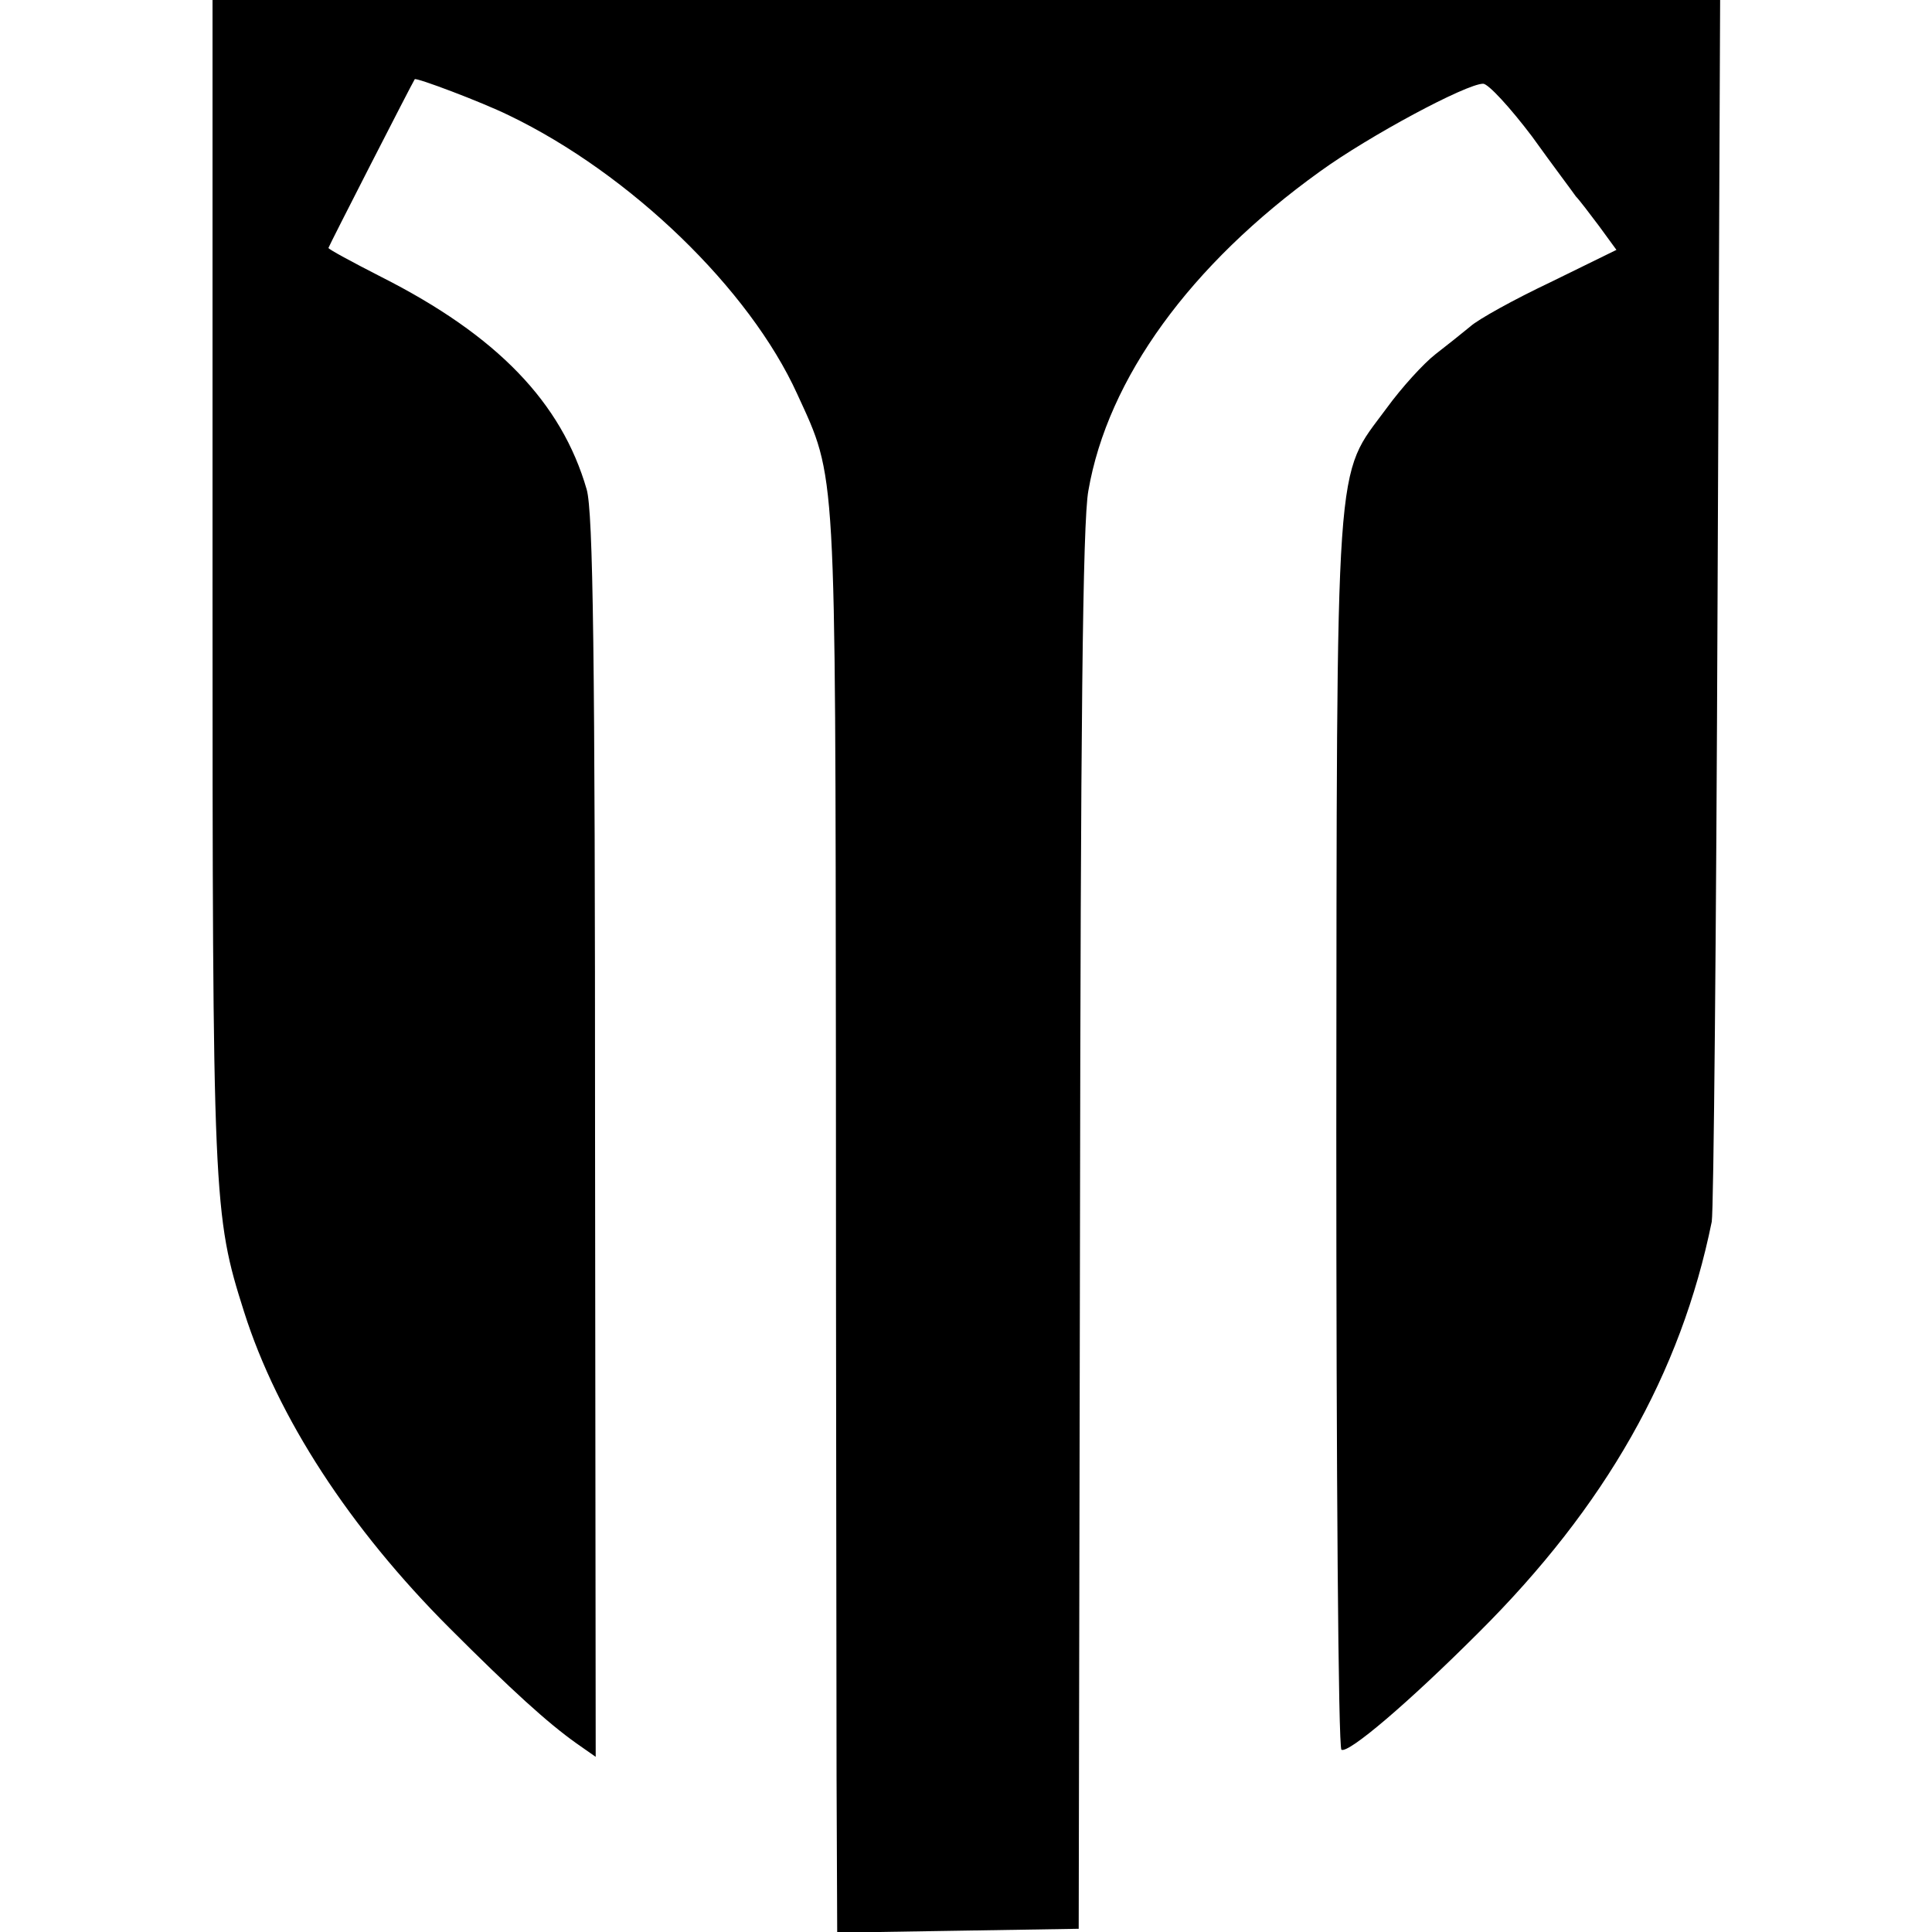
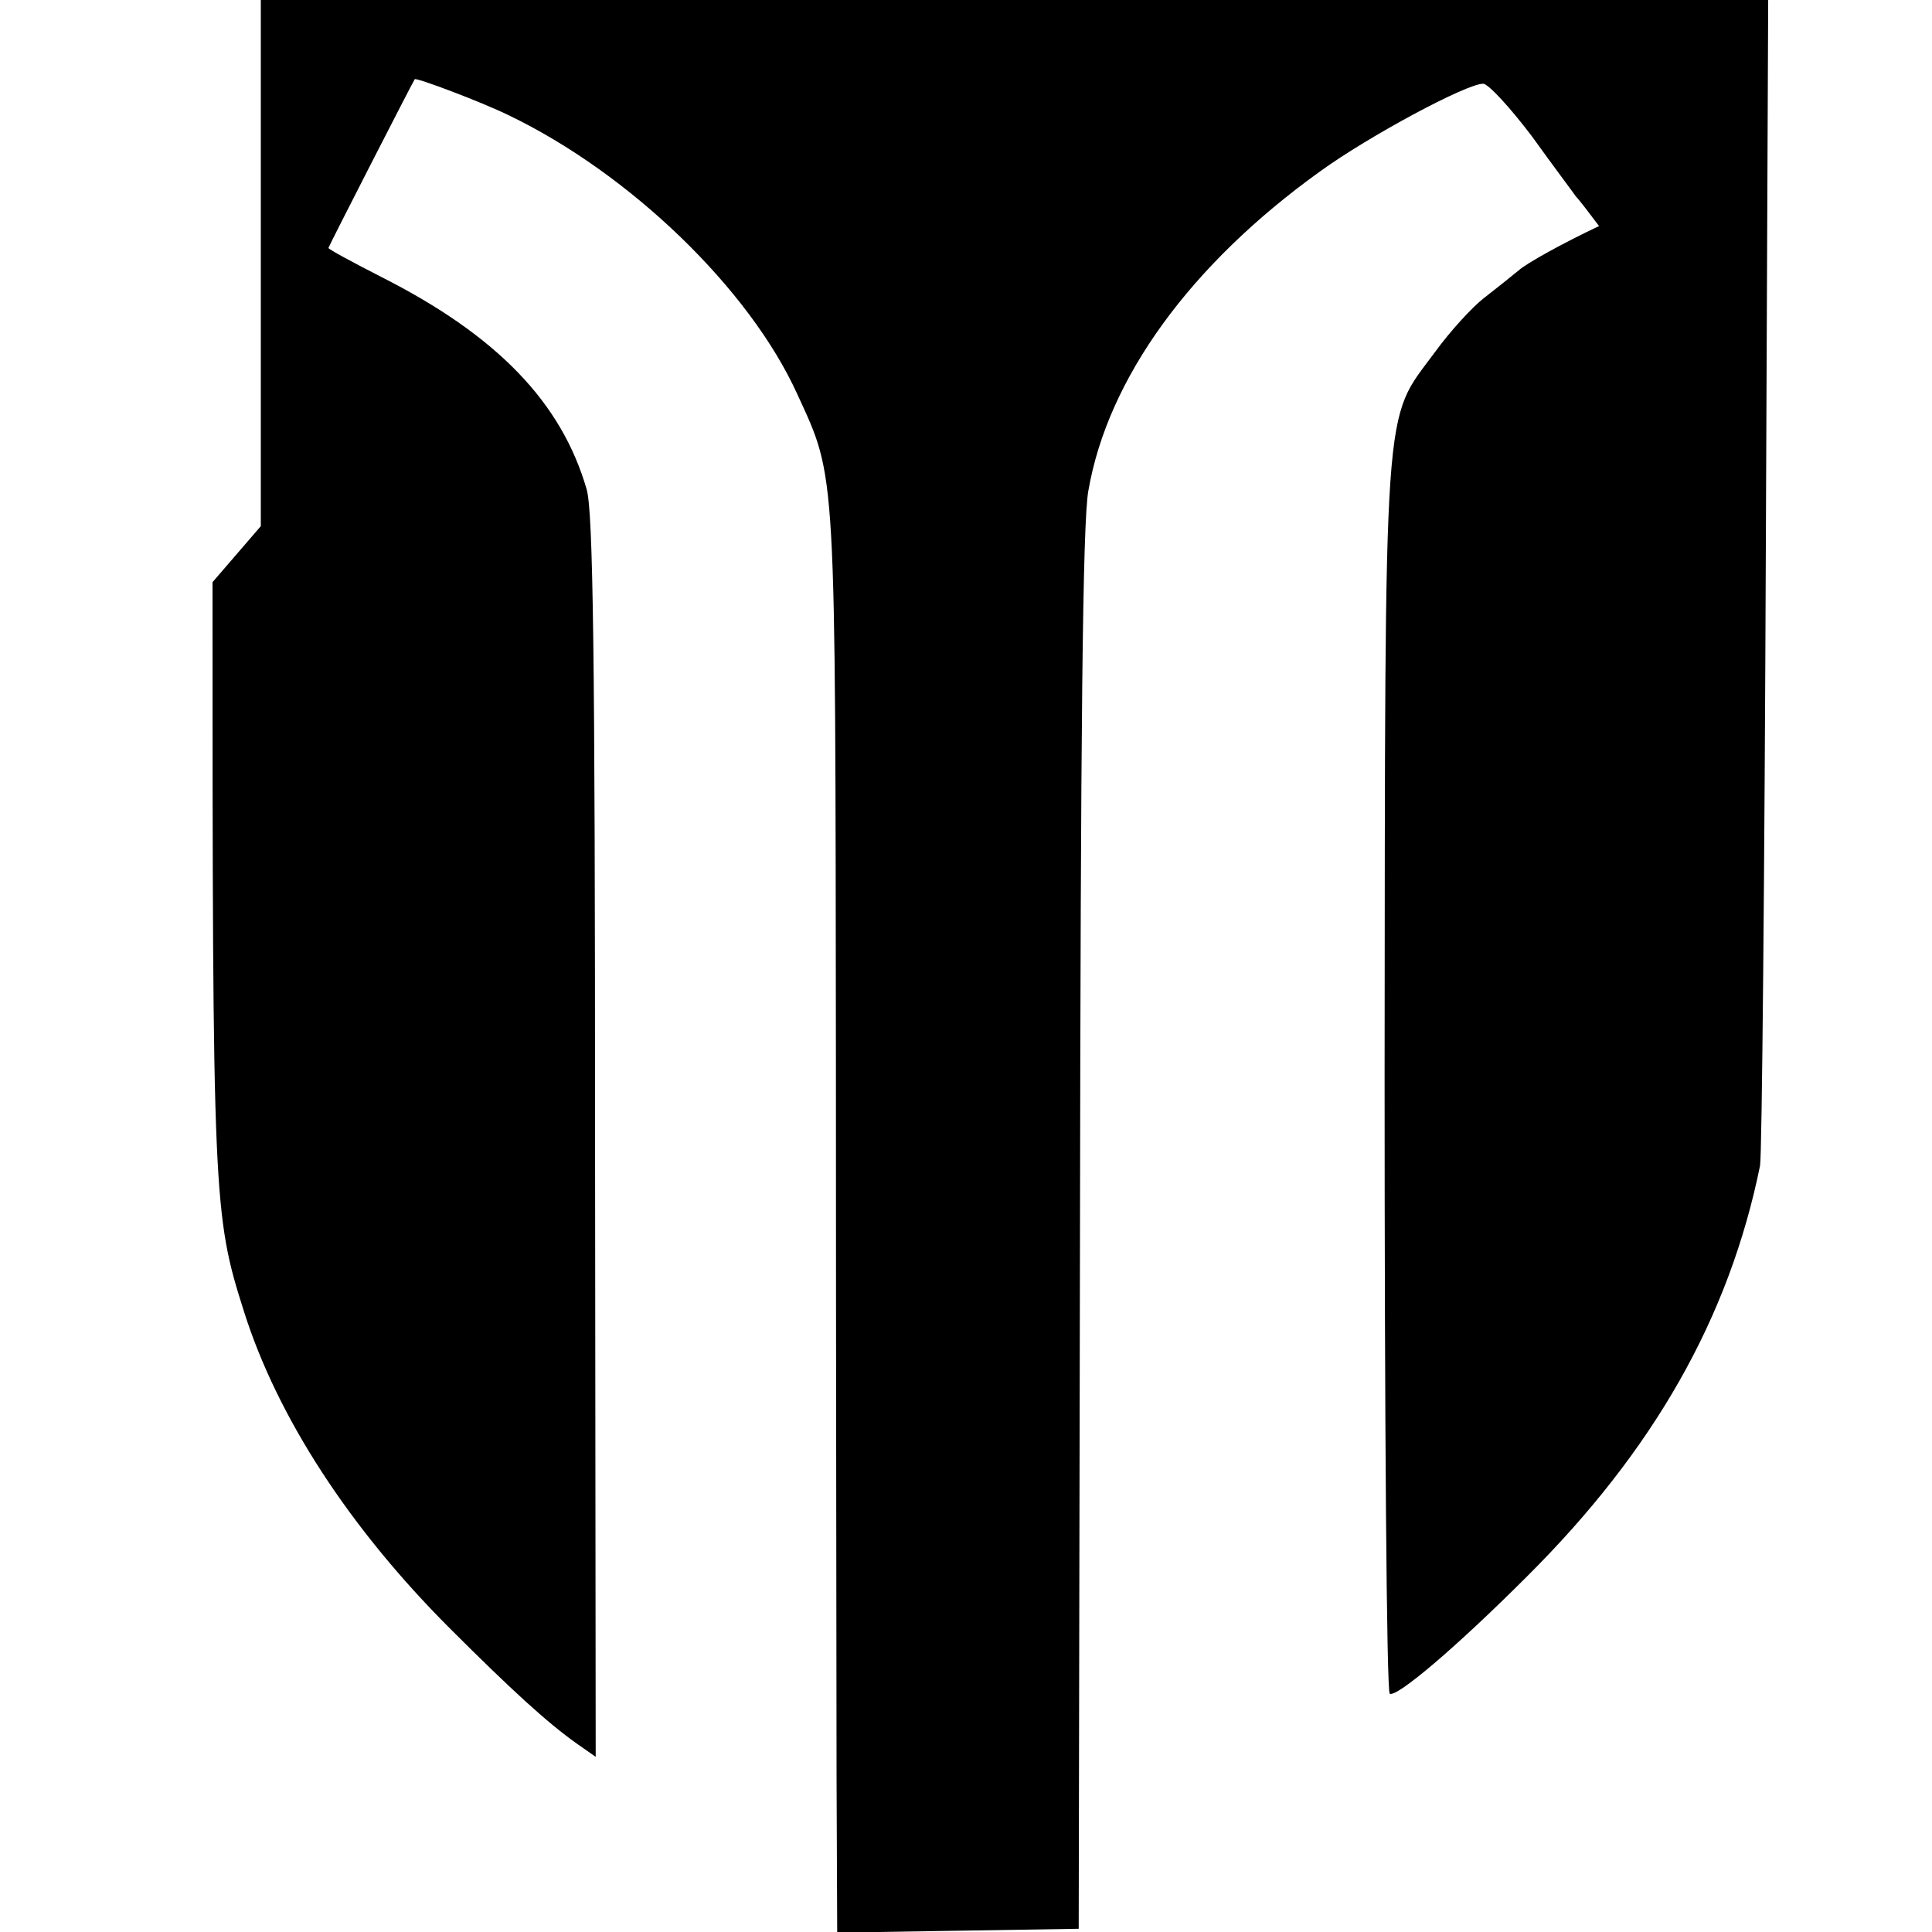
<svg xmlns="http://www.w3.org/2000/svg" version="1.0" width="300pt" height="300pt" viewBox="0 0 300 300" preserveAspectRatio="xMidYMid meet">
  <g transform="translate(0,300) scale(0.1,-0.1)" fill="#000000" stroke="none">
-     <path d="M330 2096 c0 -961 1 -982 49 -1133 52 -164 164 -336 319 -491 97 -97 152 -147 197 -179 l30 -21 -1 962 c0 748 -3 971 -13 1006 -39 135 -139 239 -319 330 -45 23 -82 43 -82 45 0 2 130 256 134 262 2 3 103 -35 146 -56 189 -91 374 -270 448 -433 61 -133 59 -104 60 -1043 0 -473 1 -969 1 -1103 l1 -243 188 3 187 3 2 1083 c1 774 4 1102 13 1150 30 174 158 351 360 496 76 55 227 136 253 136 8 0 42 -37 76 -82 33 -46 64 -87 68 -93 5 -5 21 -26 36 -46 l27 -37 -102 -50 c-57 -27 -113 -58 -125 -69 -12 -10 -36 -29 -54 -43 -18 -14 -52 -51 -76 -84 -81 -110 -77 -50 -78 -1124 0 -525 3 -956 8 -959 11 -6 103 72 213 182 197 196 314 402 362 638 3 18 7 452 9 965 l4 932 -1171 0 -1170 0 0 -904z" />
+     <path d="M330 2096 c0 -961 1 -982 49 -1133 52 -164 164 -336 319 -491 97 -97 152 -147 197 -179 l30 -21 -1 962 c0 748 -3 971 -13 1006 -39 135 -139 239 -319 330 -45 23 -82 43 -82 45 0 2 130 256 134 262 2 3 103 -35 146 -56 189 -91 374 -270 448 -433 61 -133 59 -104 60 -1043 0 -473 1 -969 1 -1103 l1 -243 188 3 187 3 2 1083 c1 774 4 1102 13 1150 30 174 158 351 360 496 76 55 227 136 253 136 8 0 42 -37 76 -82 33 -46 64 -87 68 -93 5 -5 21 -26 36 -46 c-57 -27 -113 -58 -125 -69 -12 -10 -36 -29 -54 -43 -18 -14 -52 -51 -76 -84 -81 -110 -77 -50 -78 -1124 0 -525 3 -956 8 -959 11 -6 103 72 213 182 197 196 314 402 362 638 3 18 7 452 9 965 l4 932 -1171 0 -1170 0 0 -904z" />
  </g>
</svg>